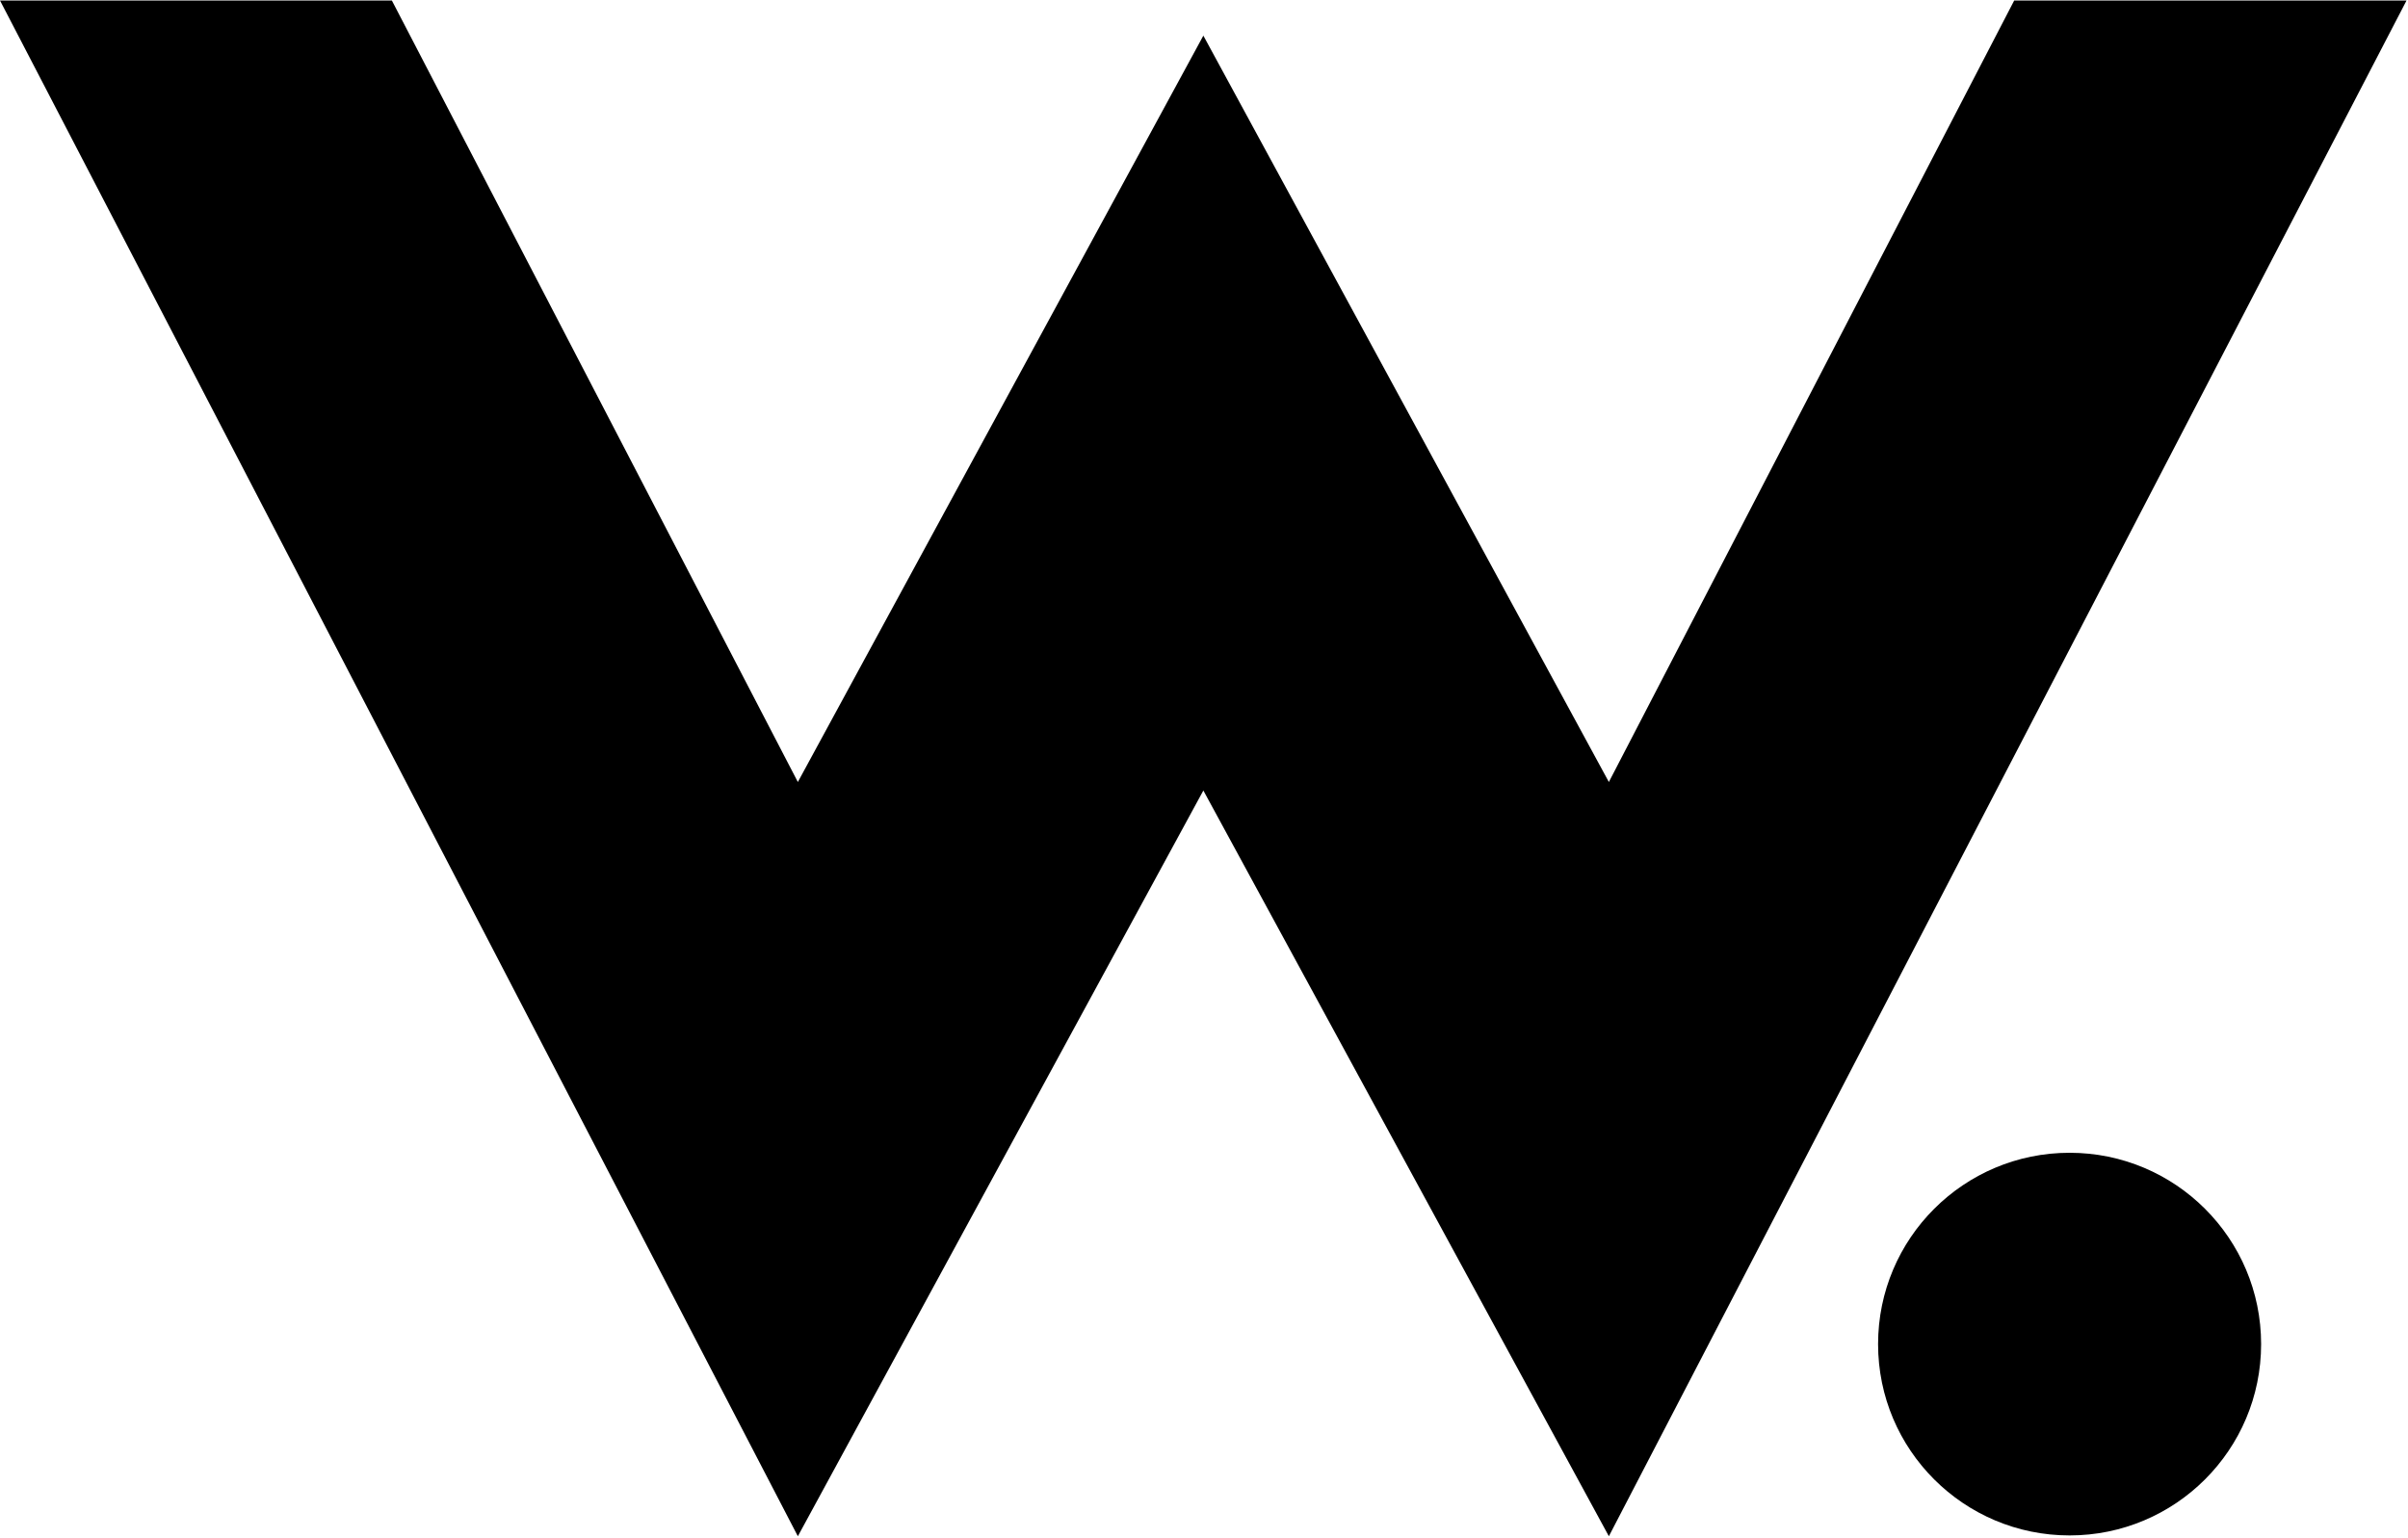
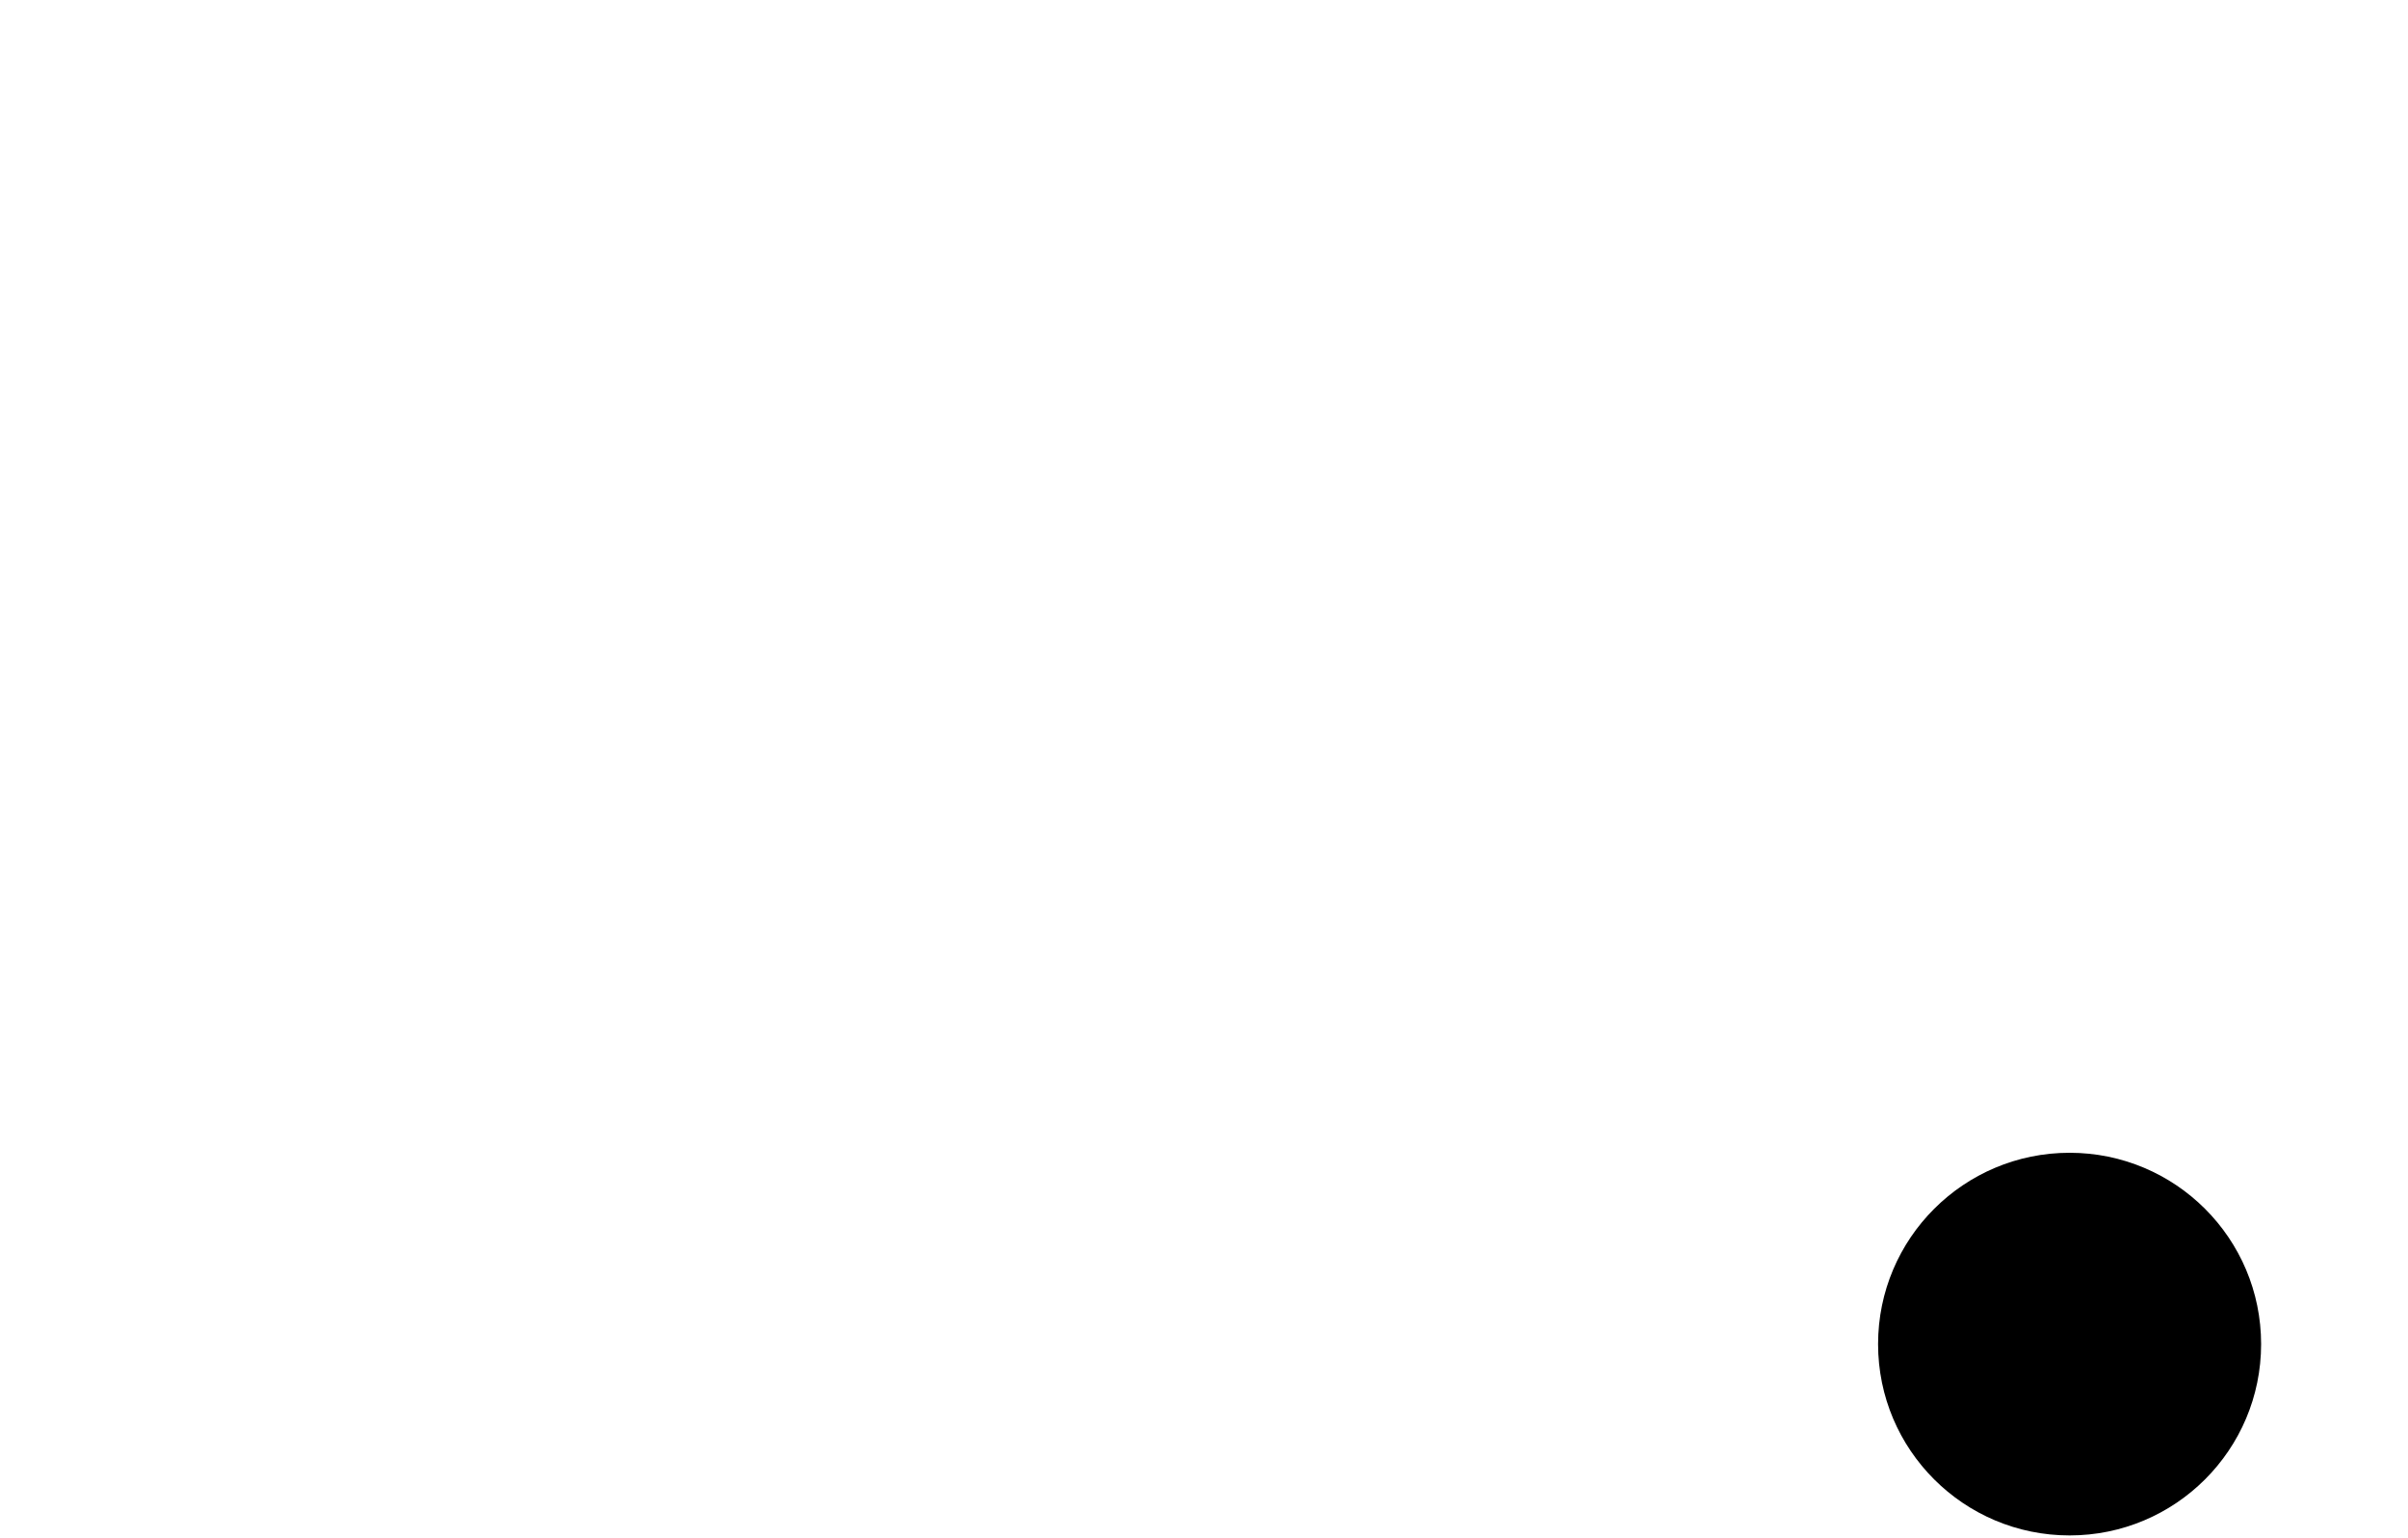
<svg xmlns="http://www.w3.org/2000/svg" version="1.2" viewBox="0 0 1500 958">
  <ellipse cx="1289.2" cy="837.4" rx="119.3" ry="119.2" />
-   <path d="m497 487.2 252.6-465 252.6 465L1254.7.3h244.4l-496.9 956.8-252.6-464.6L497 957.1 0 .3h244.1L497 487.2z" />
</svg>